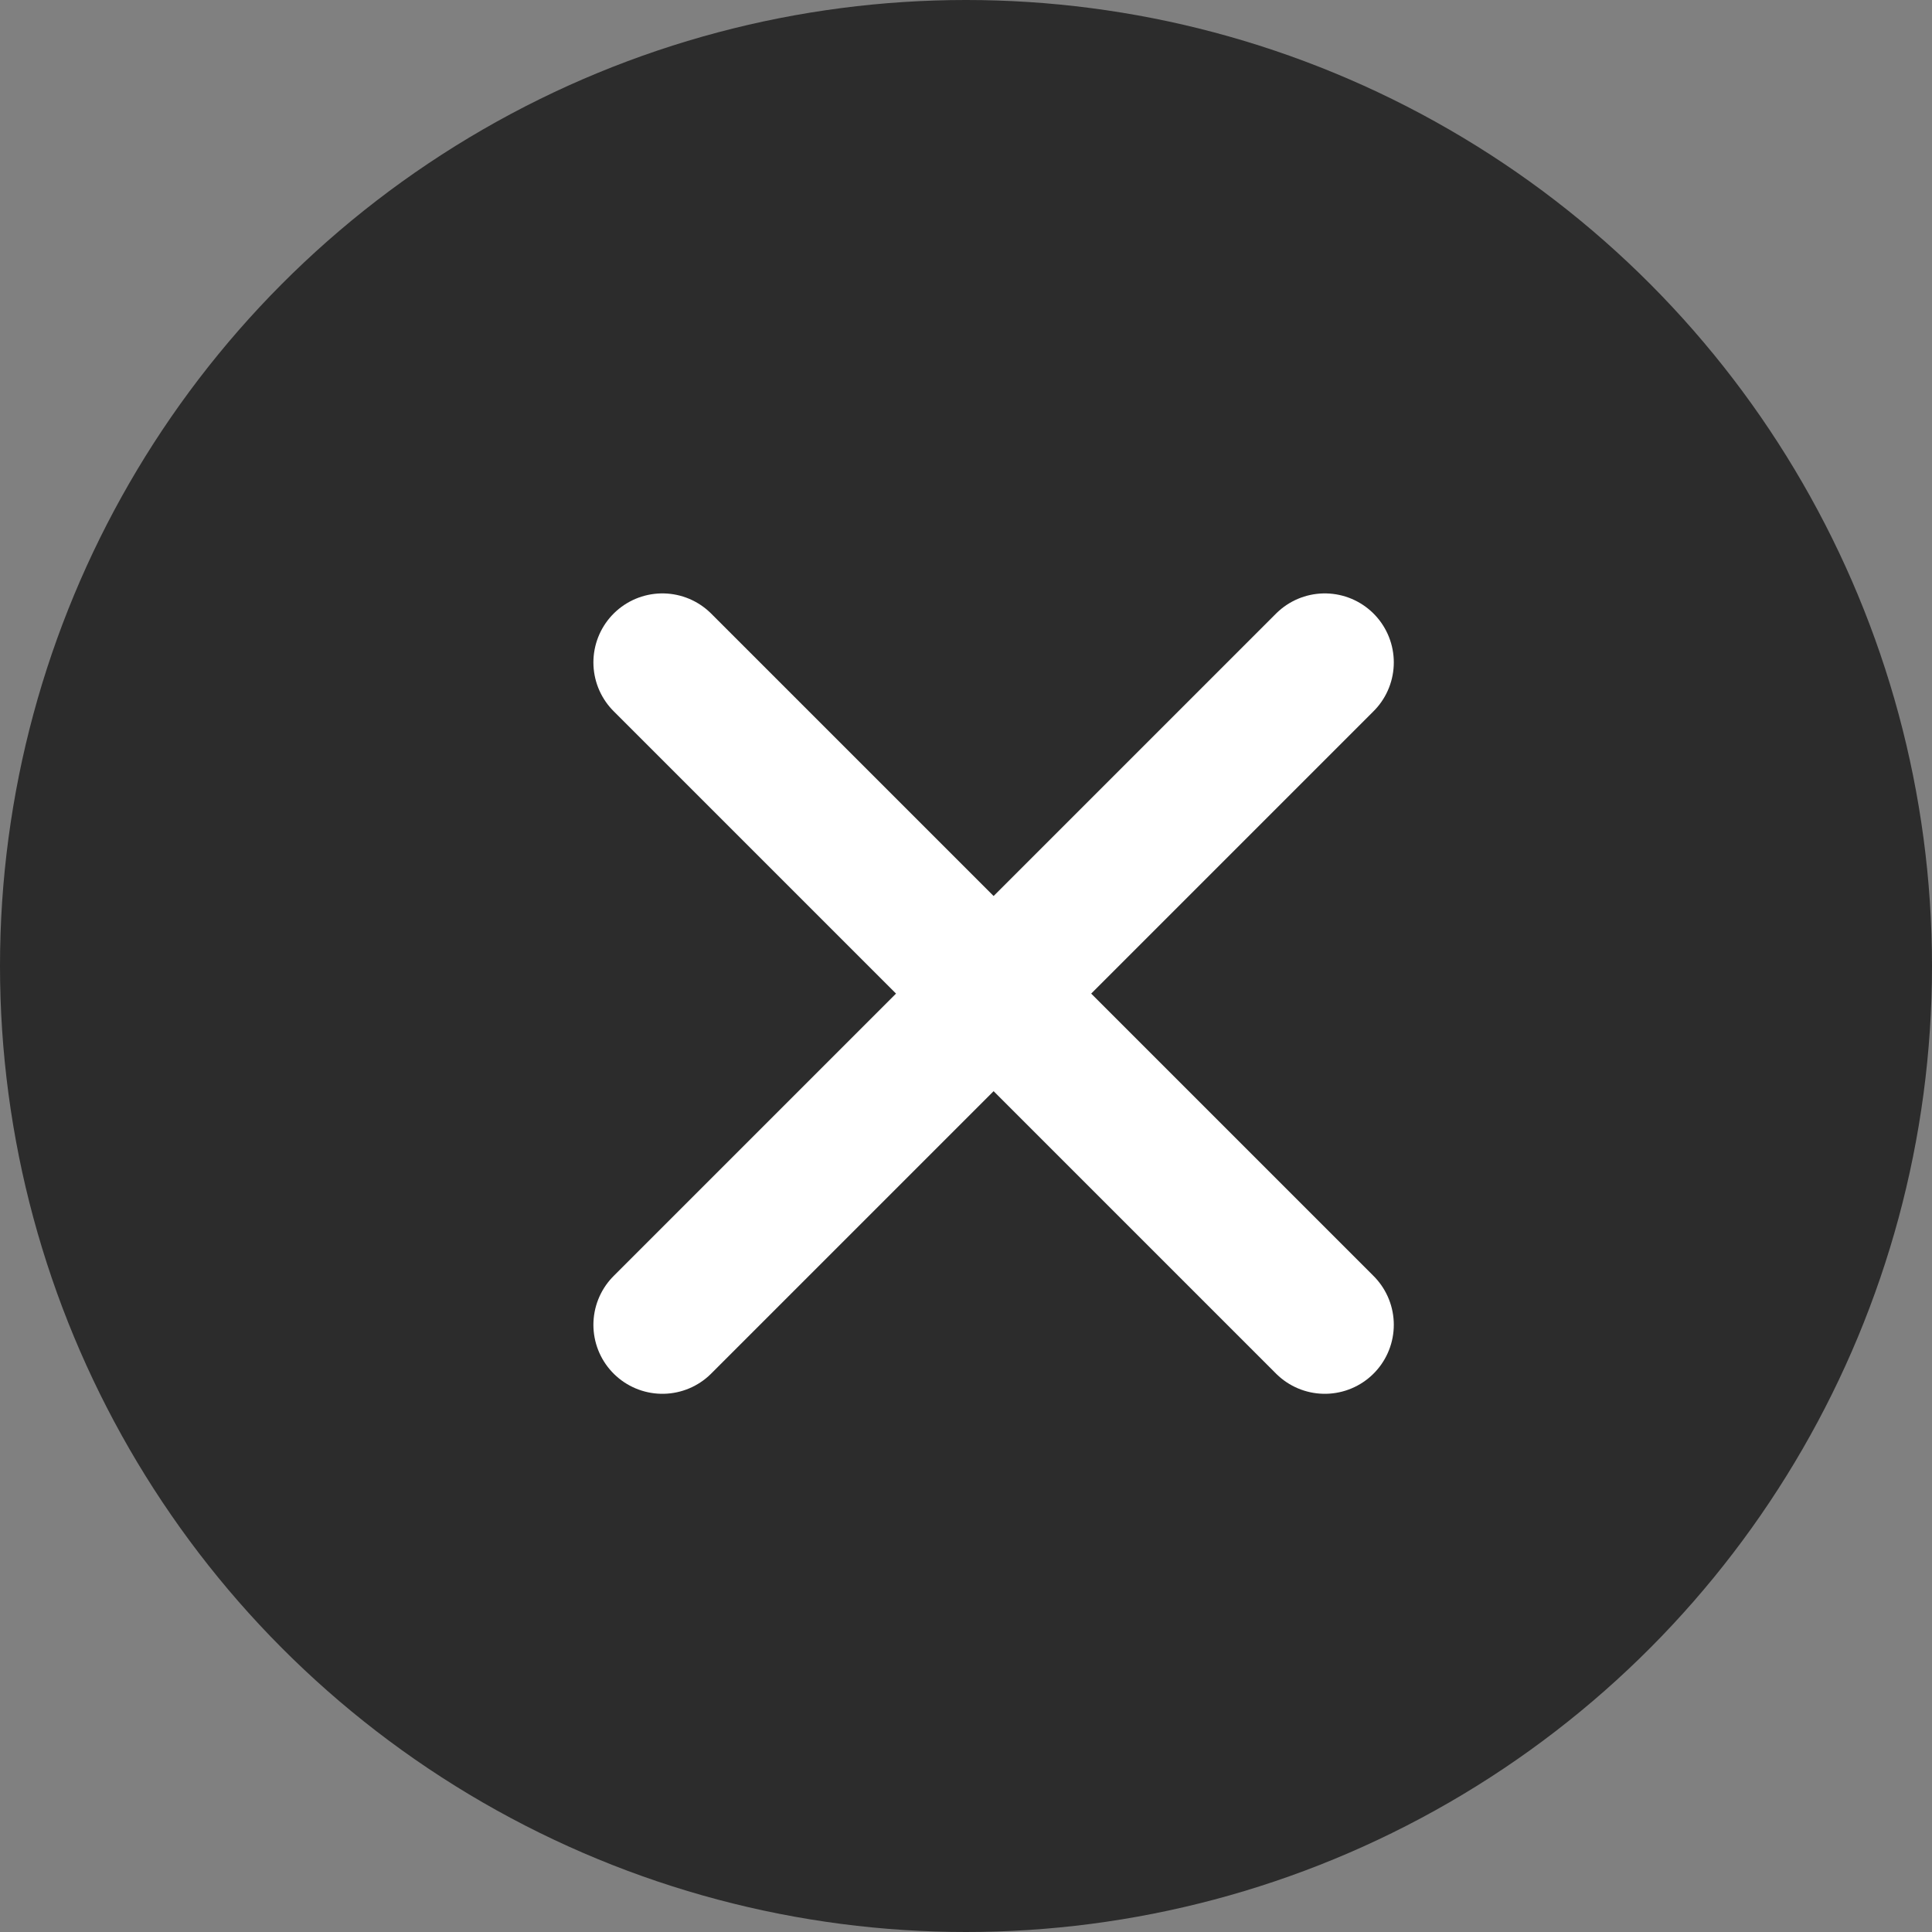
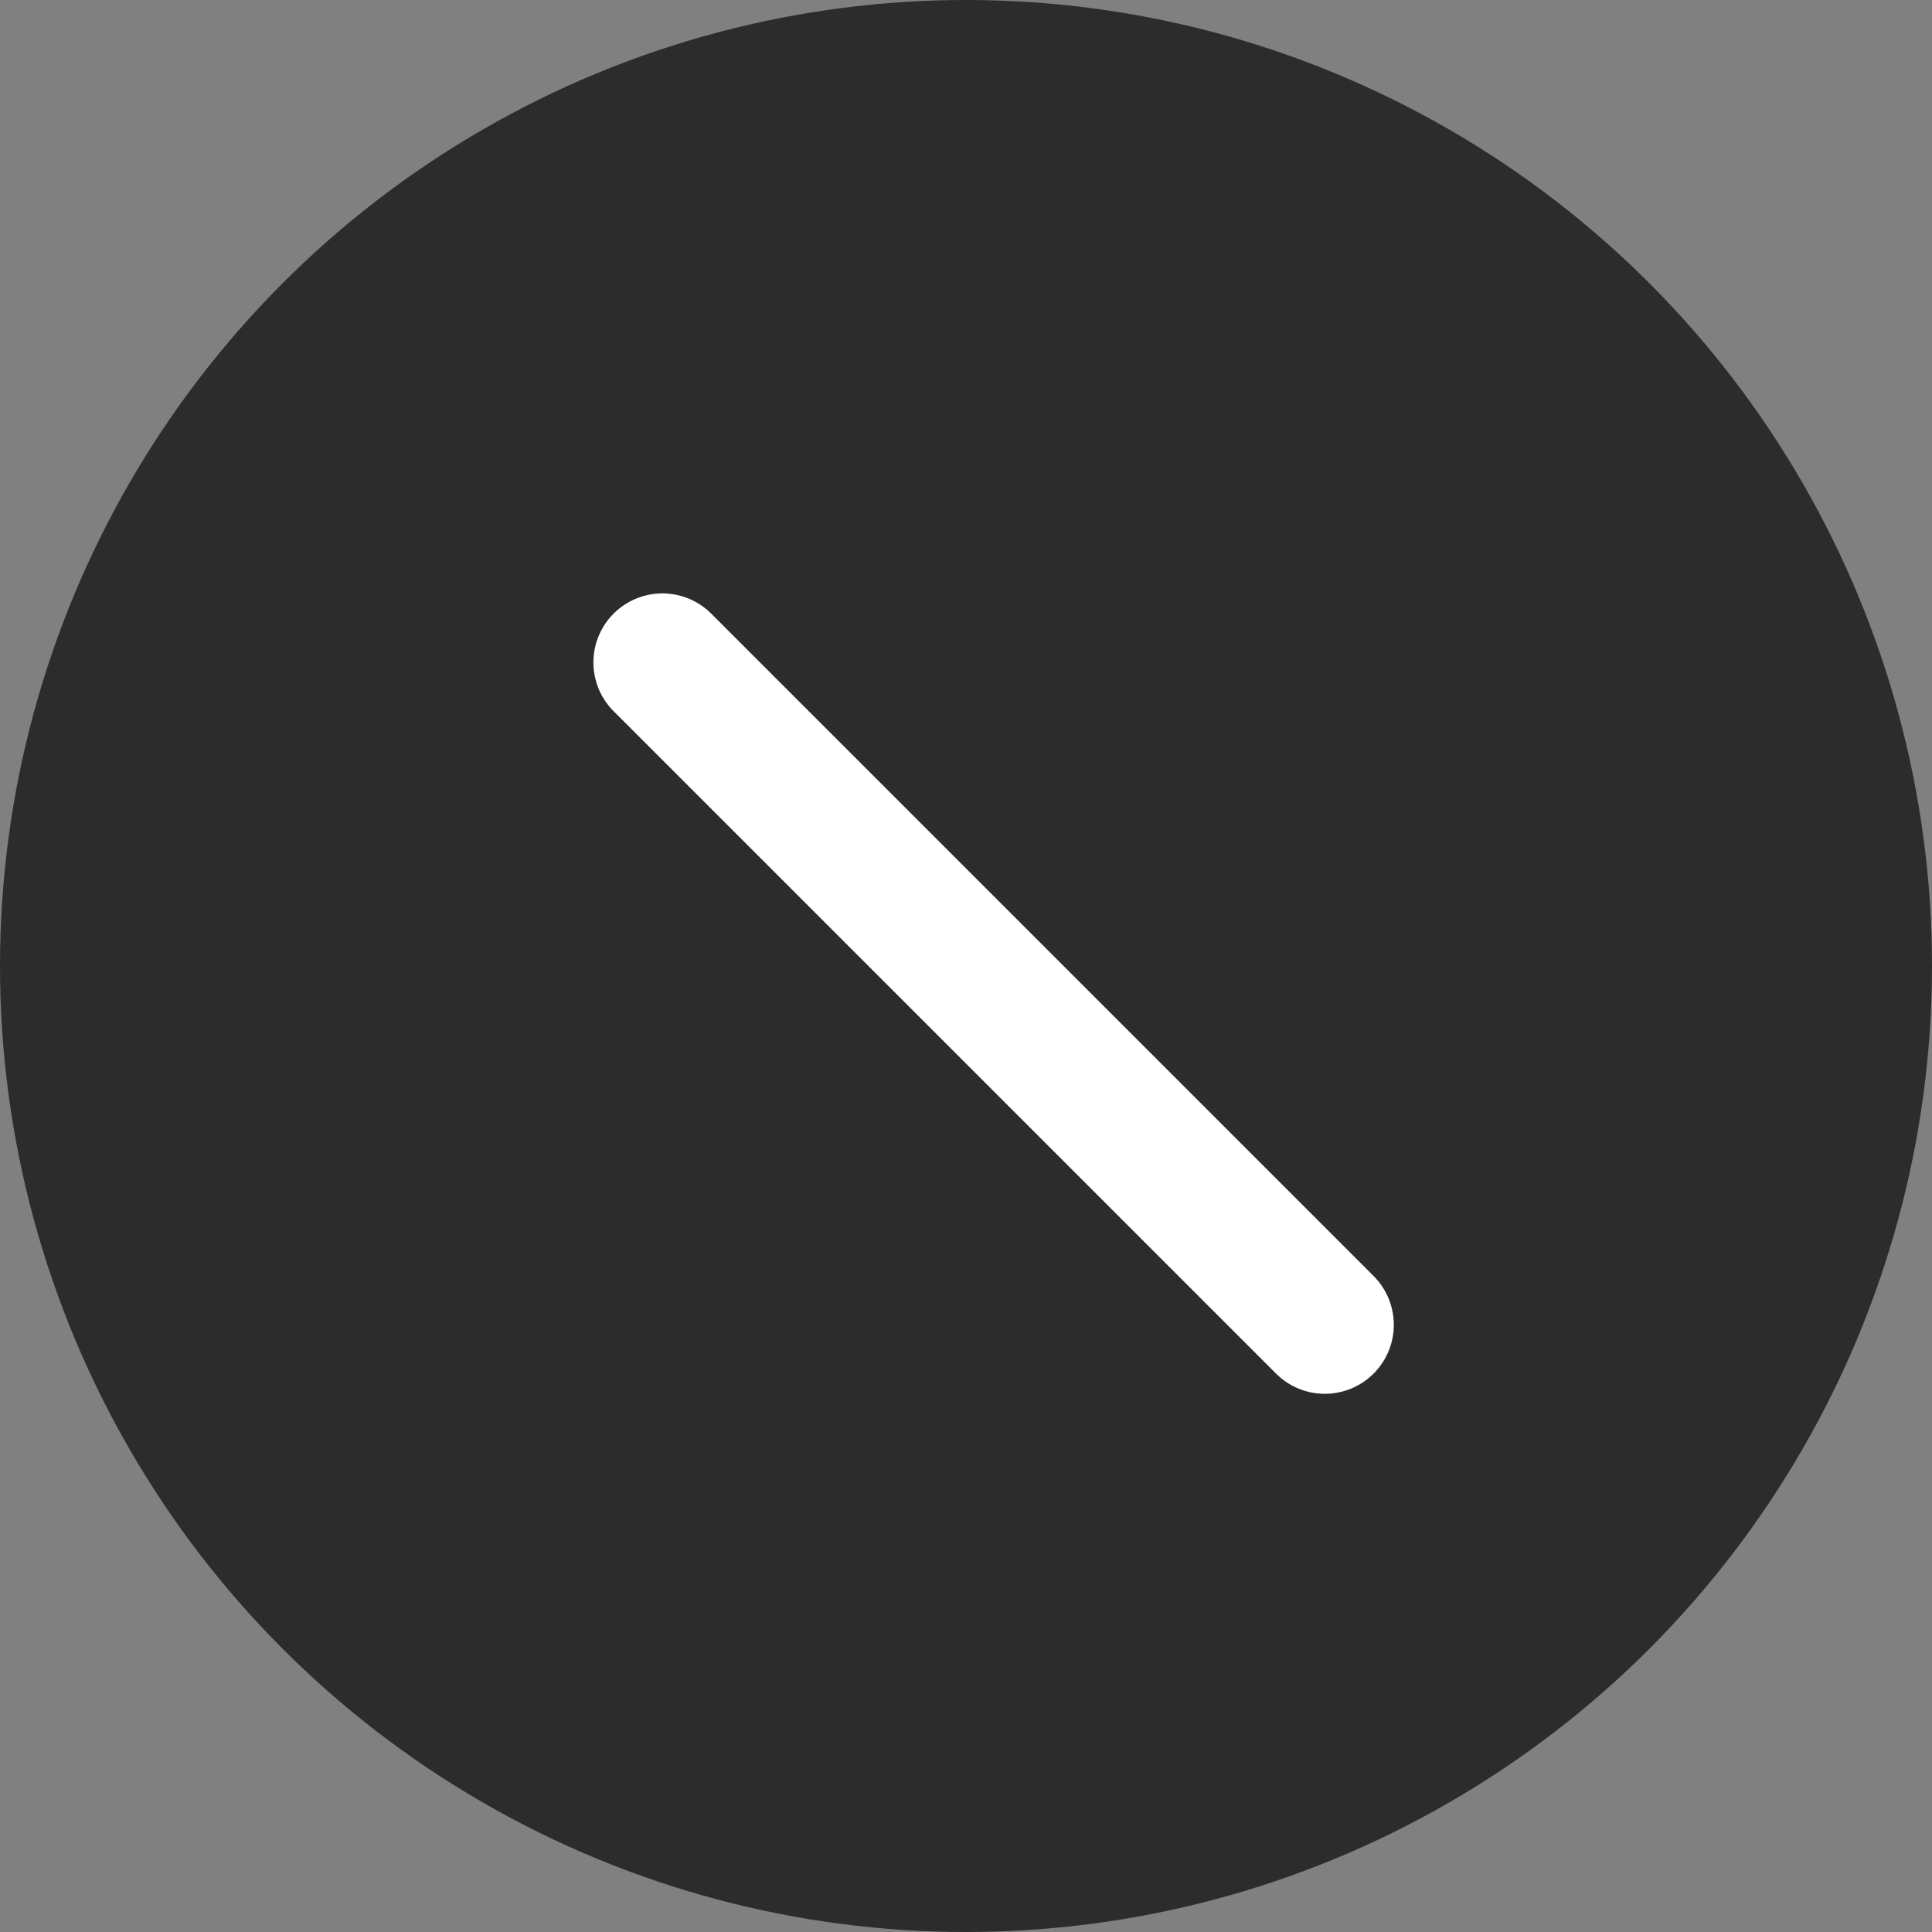
<svg xmlns="http://www.w3.org/2000/svg" width="35" height="35" viewBox="0 0 35 35">
  <rect x="0" y="0" width="35" height="35" fill="#808080" stroke="none" />
  <g id="グループ_19351" data-name="グループ 19351" transform="translate(-1322 -630)">
    <circle id="楕円形_637" data-name="楕円形 637" cx="17.5" cy="17.5" r="17.5" transform="translate(1322 630)" fill="#2c2c2c" />
    <g id="グループ_19319" data-name="グループ 19319" transform="translate(1333.924 641.538)">
      <line id="線_55" data-name="線 55" x2="12" y2="12" transform="translate(0.076 0.462)" fill="none" stroke="#fff" stroke-linecap="round" stroke-width="2.5" />
-       <line id="線_56" data-name="線 56" y1="12" x2="12" transform="translate(0.076 0.462)" fill="none" stroke="#fff" stroke-linecap="round" stroke-width="2.5" />
    </g>
  </g>
</svg>